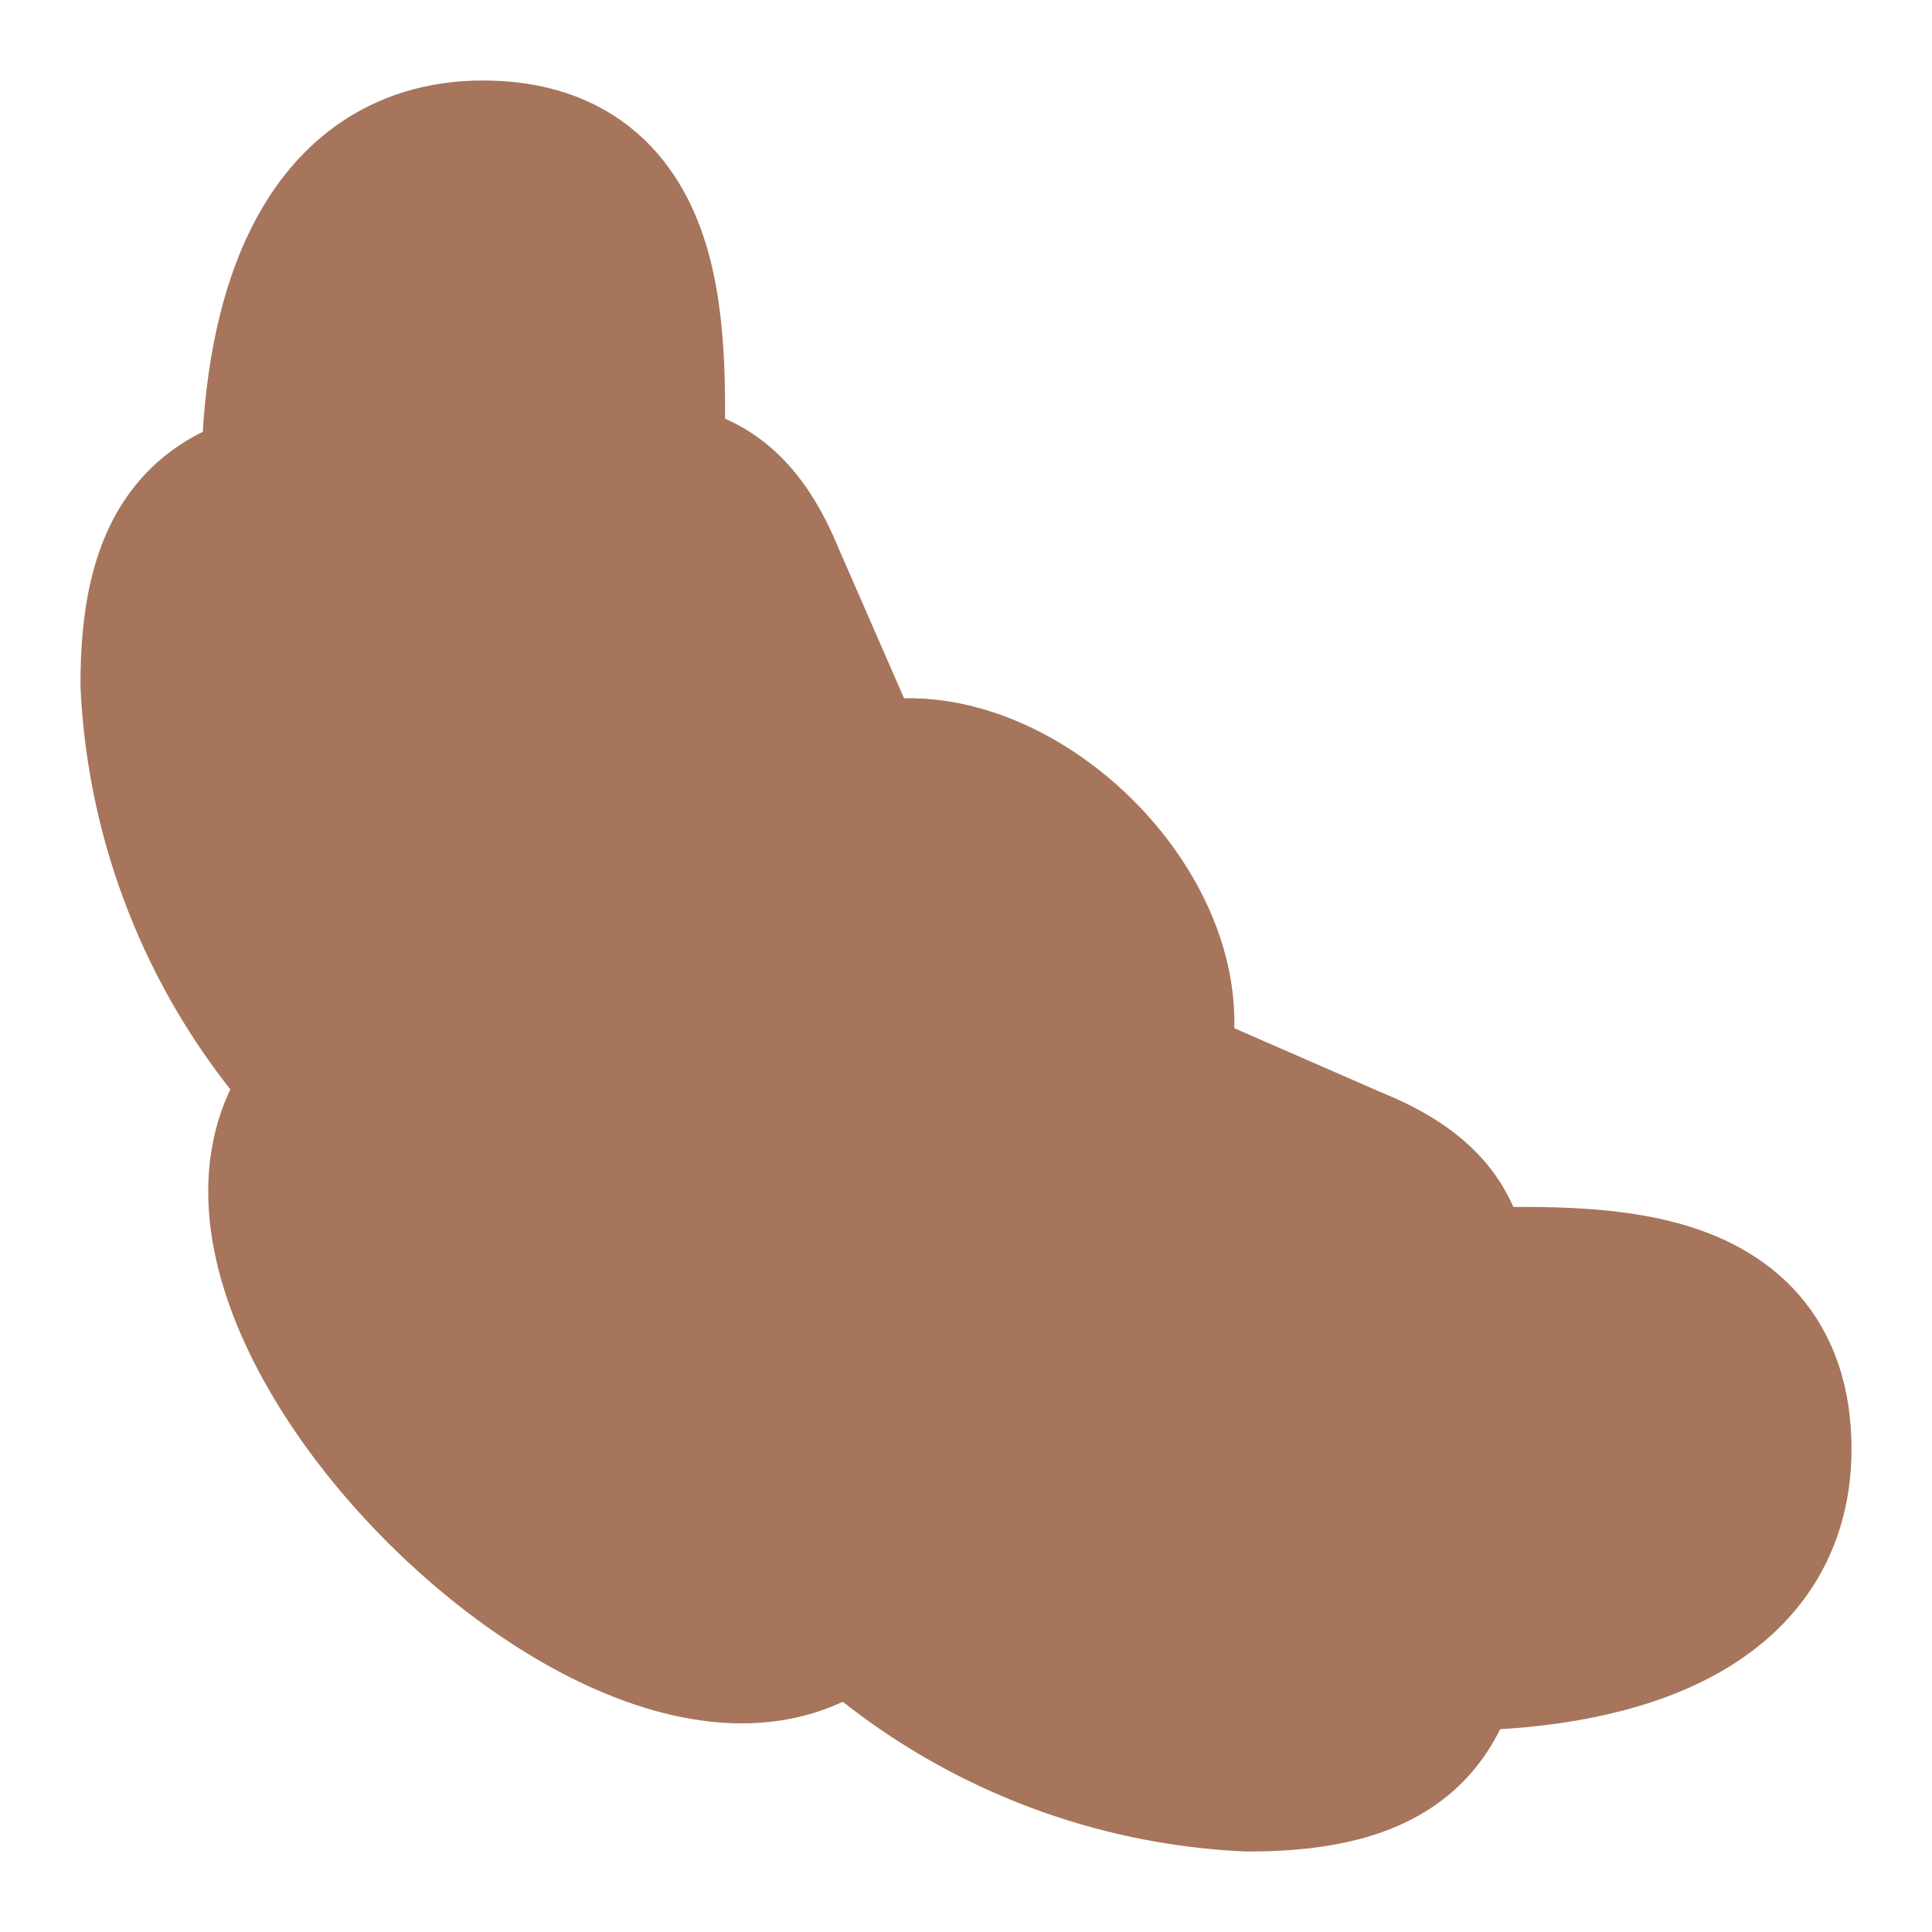
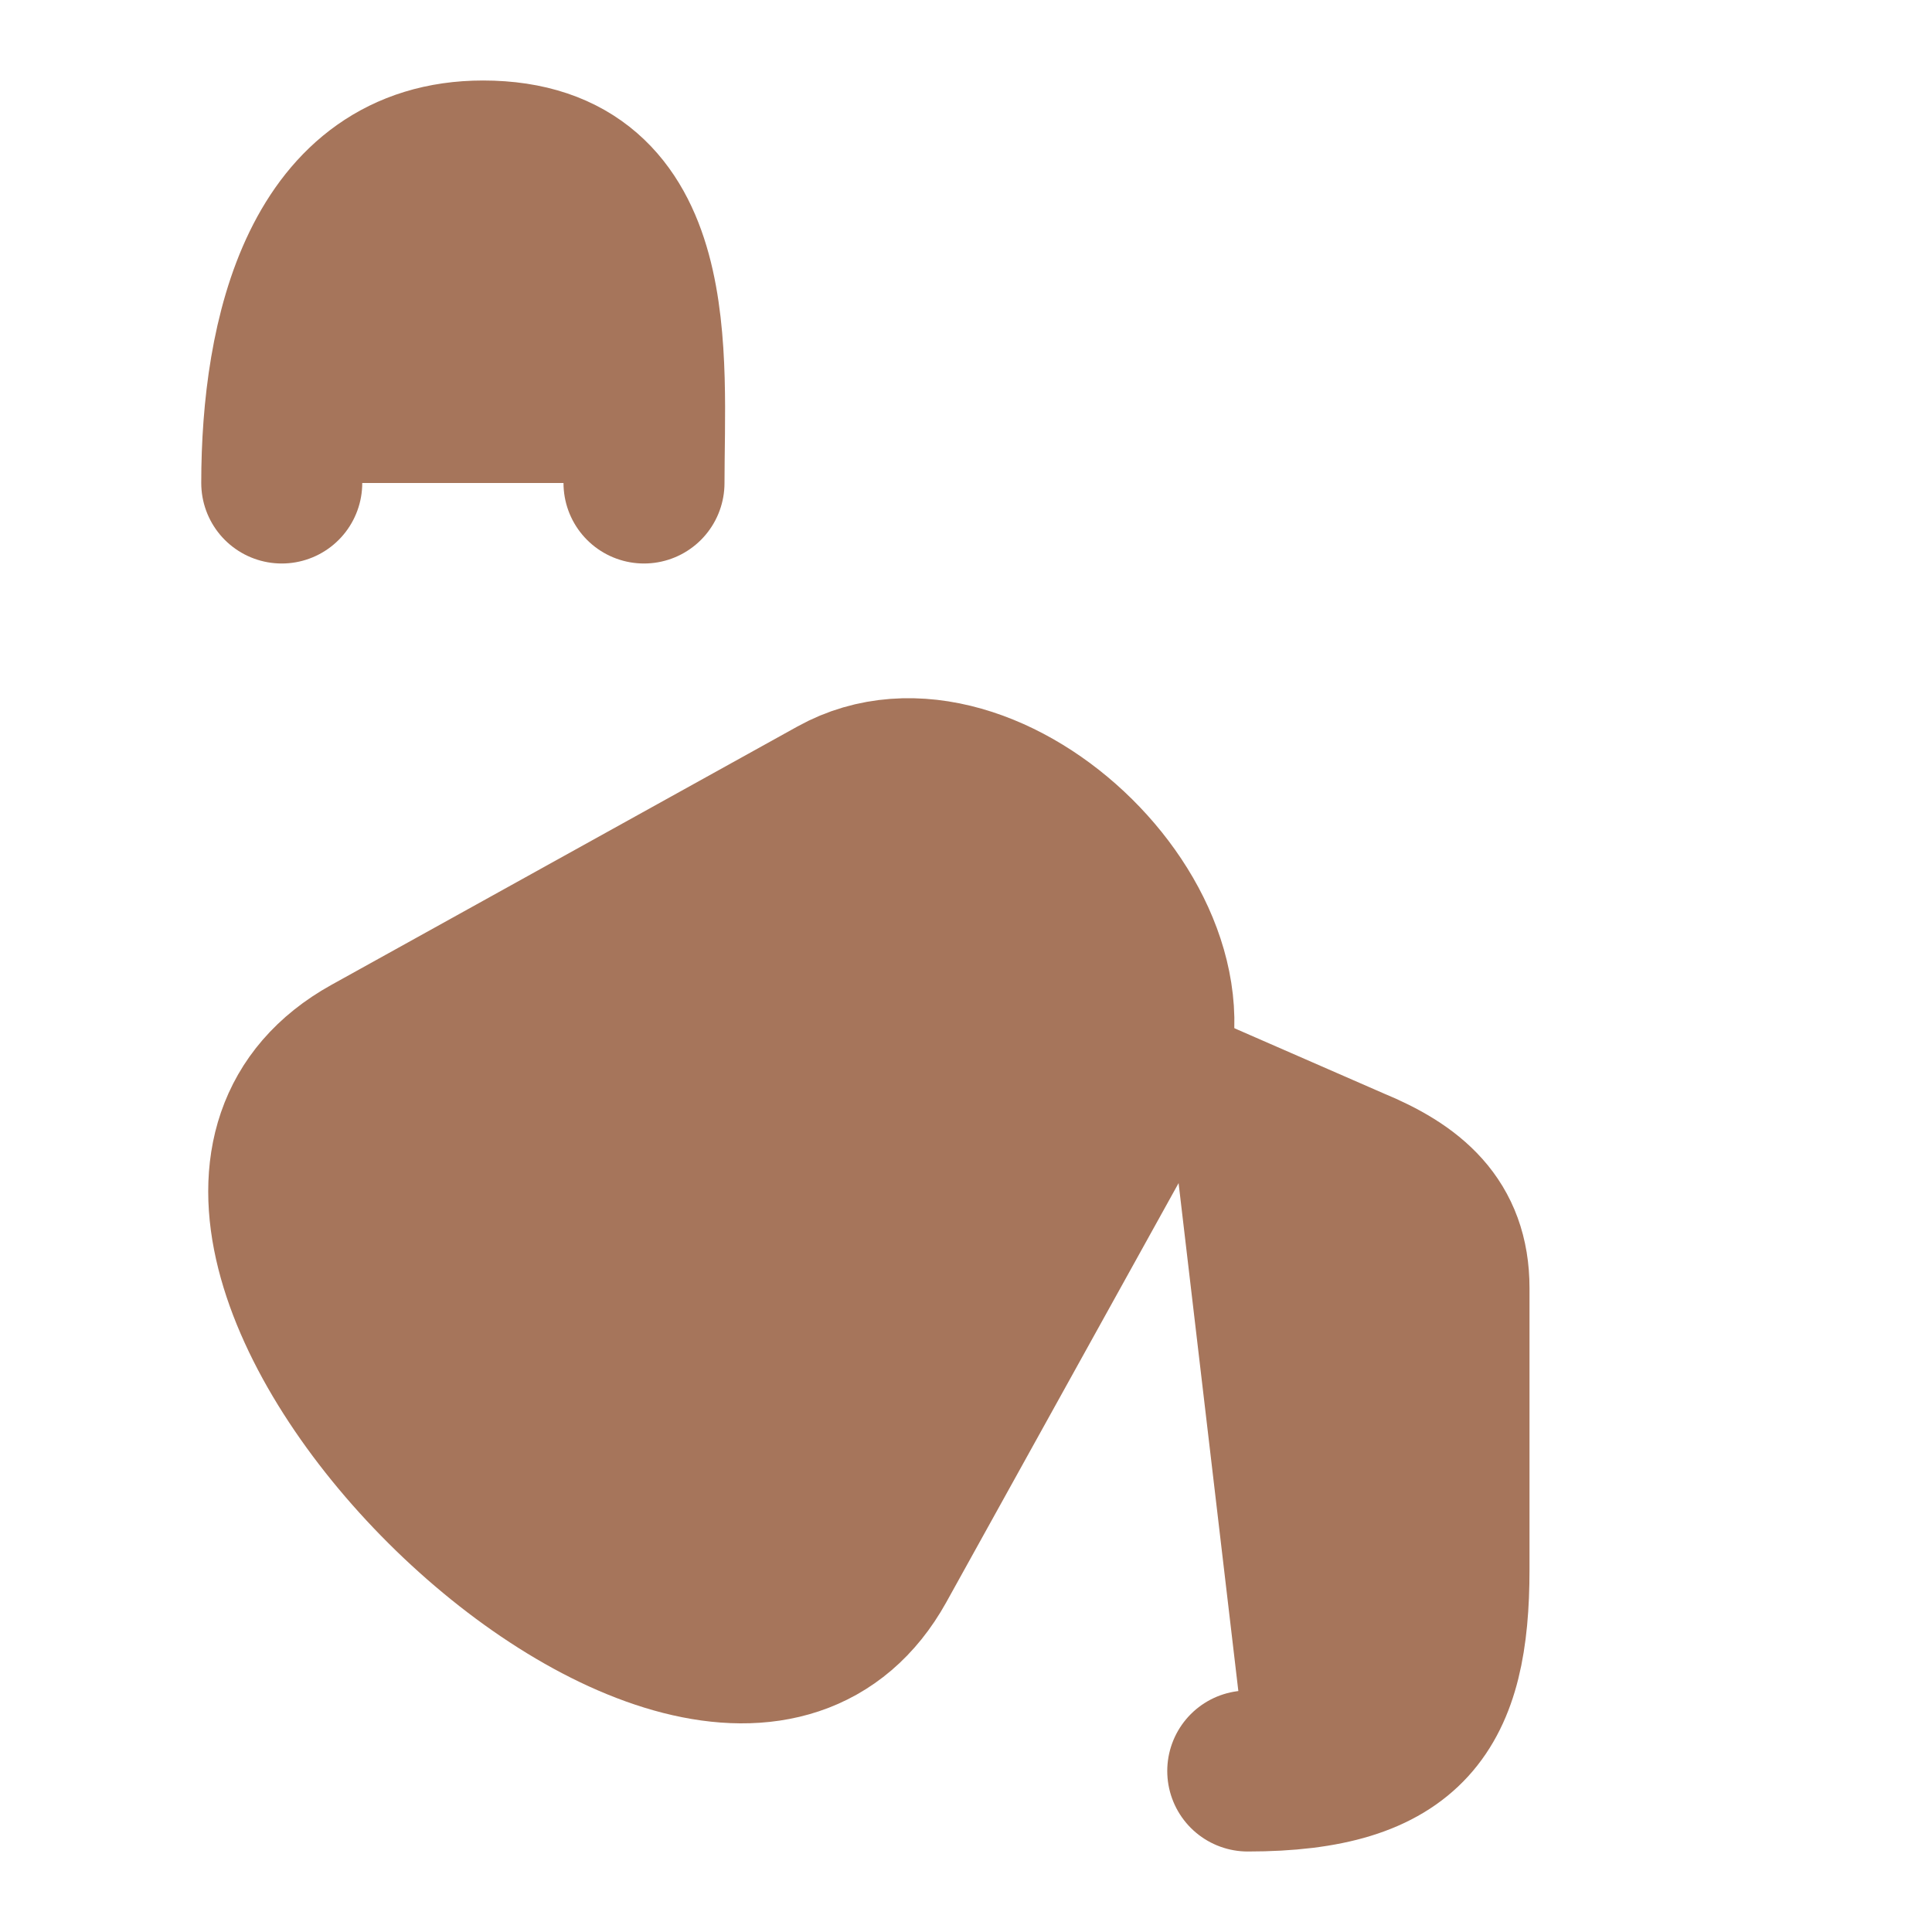
<svg xmlns="http://www.w3.org/2000/svg" width="24" height="24" viewBox="0 0 24 24" fill="#A6755B" stroke="#A6755B" stroke-width="2" stroke-linecap="round" stroke-linejoin="round" class="lucide lucide-croissant">
  <path d="m4.6 13.11 5.79-3.21c1.89-1.05 4.79 1.78 3.71 3.71l-3.22 5.81C8.8 23.16.79 15.23 4.6 13.11Z" />
-   <path d="m10.5 9.5-1-2.29C9.2 6.48 8.8 6 8 6H4.5C2.79 6 2 6.5 2 8.5a7.71 7.71 0 0 0 2 4.83" />
  <path d="M8 6c0-1.55.24-4-2-4-2 0-2.5 2.17-2.5 4" />
-   <path d="m14.5 13.5 2.29 1c.73.3 1.21.7 1.21 1.5v3.5c0 1.71-.5 2.5-2.5 2.5a7.71 7.71 0 0 1-4.83-2" />
-   <path d="M18 16c1.55 0 4-.24 4 2 0 2-2.17 2.5-4 2.5" />
+   <path d="m14.5 13.5 2.29 1c.73.3 1.21.7 1.21 1.5v3.5c0 1.71-.5 2.5-2.5 2.5" />
</svg>